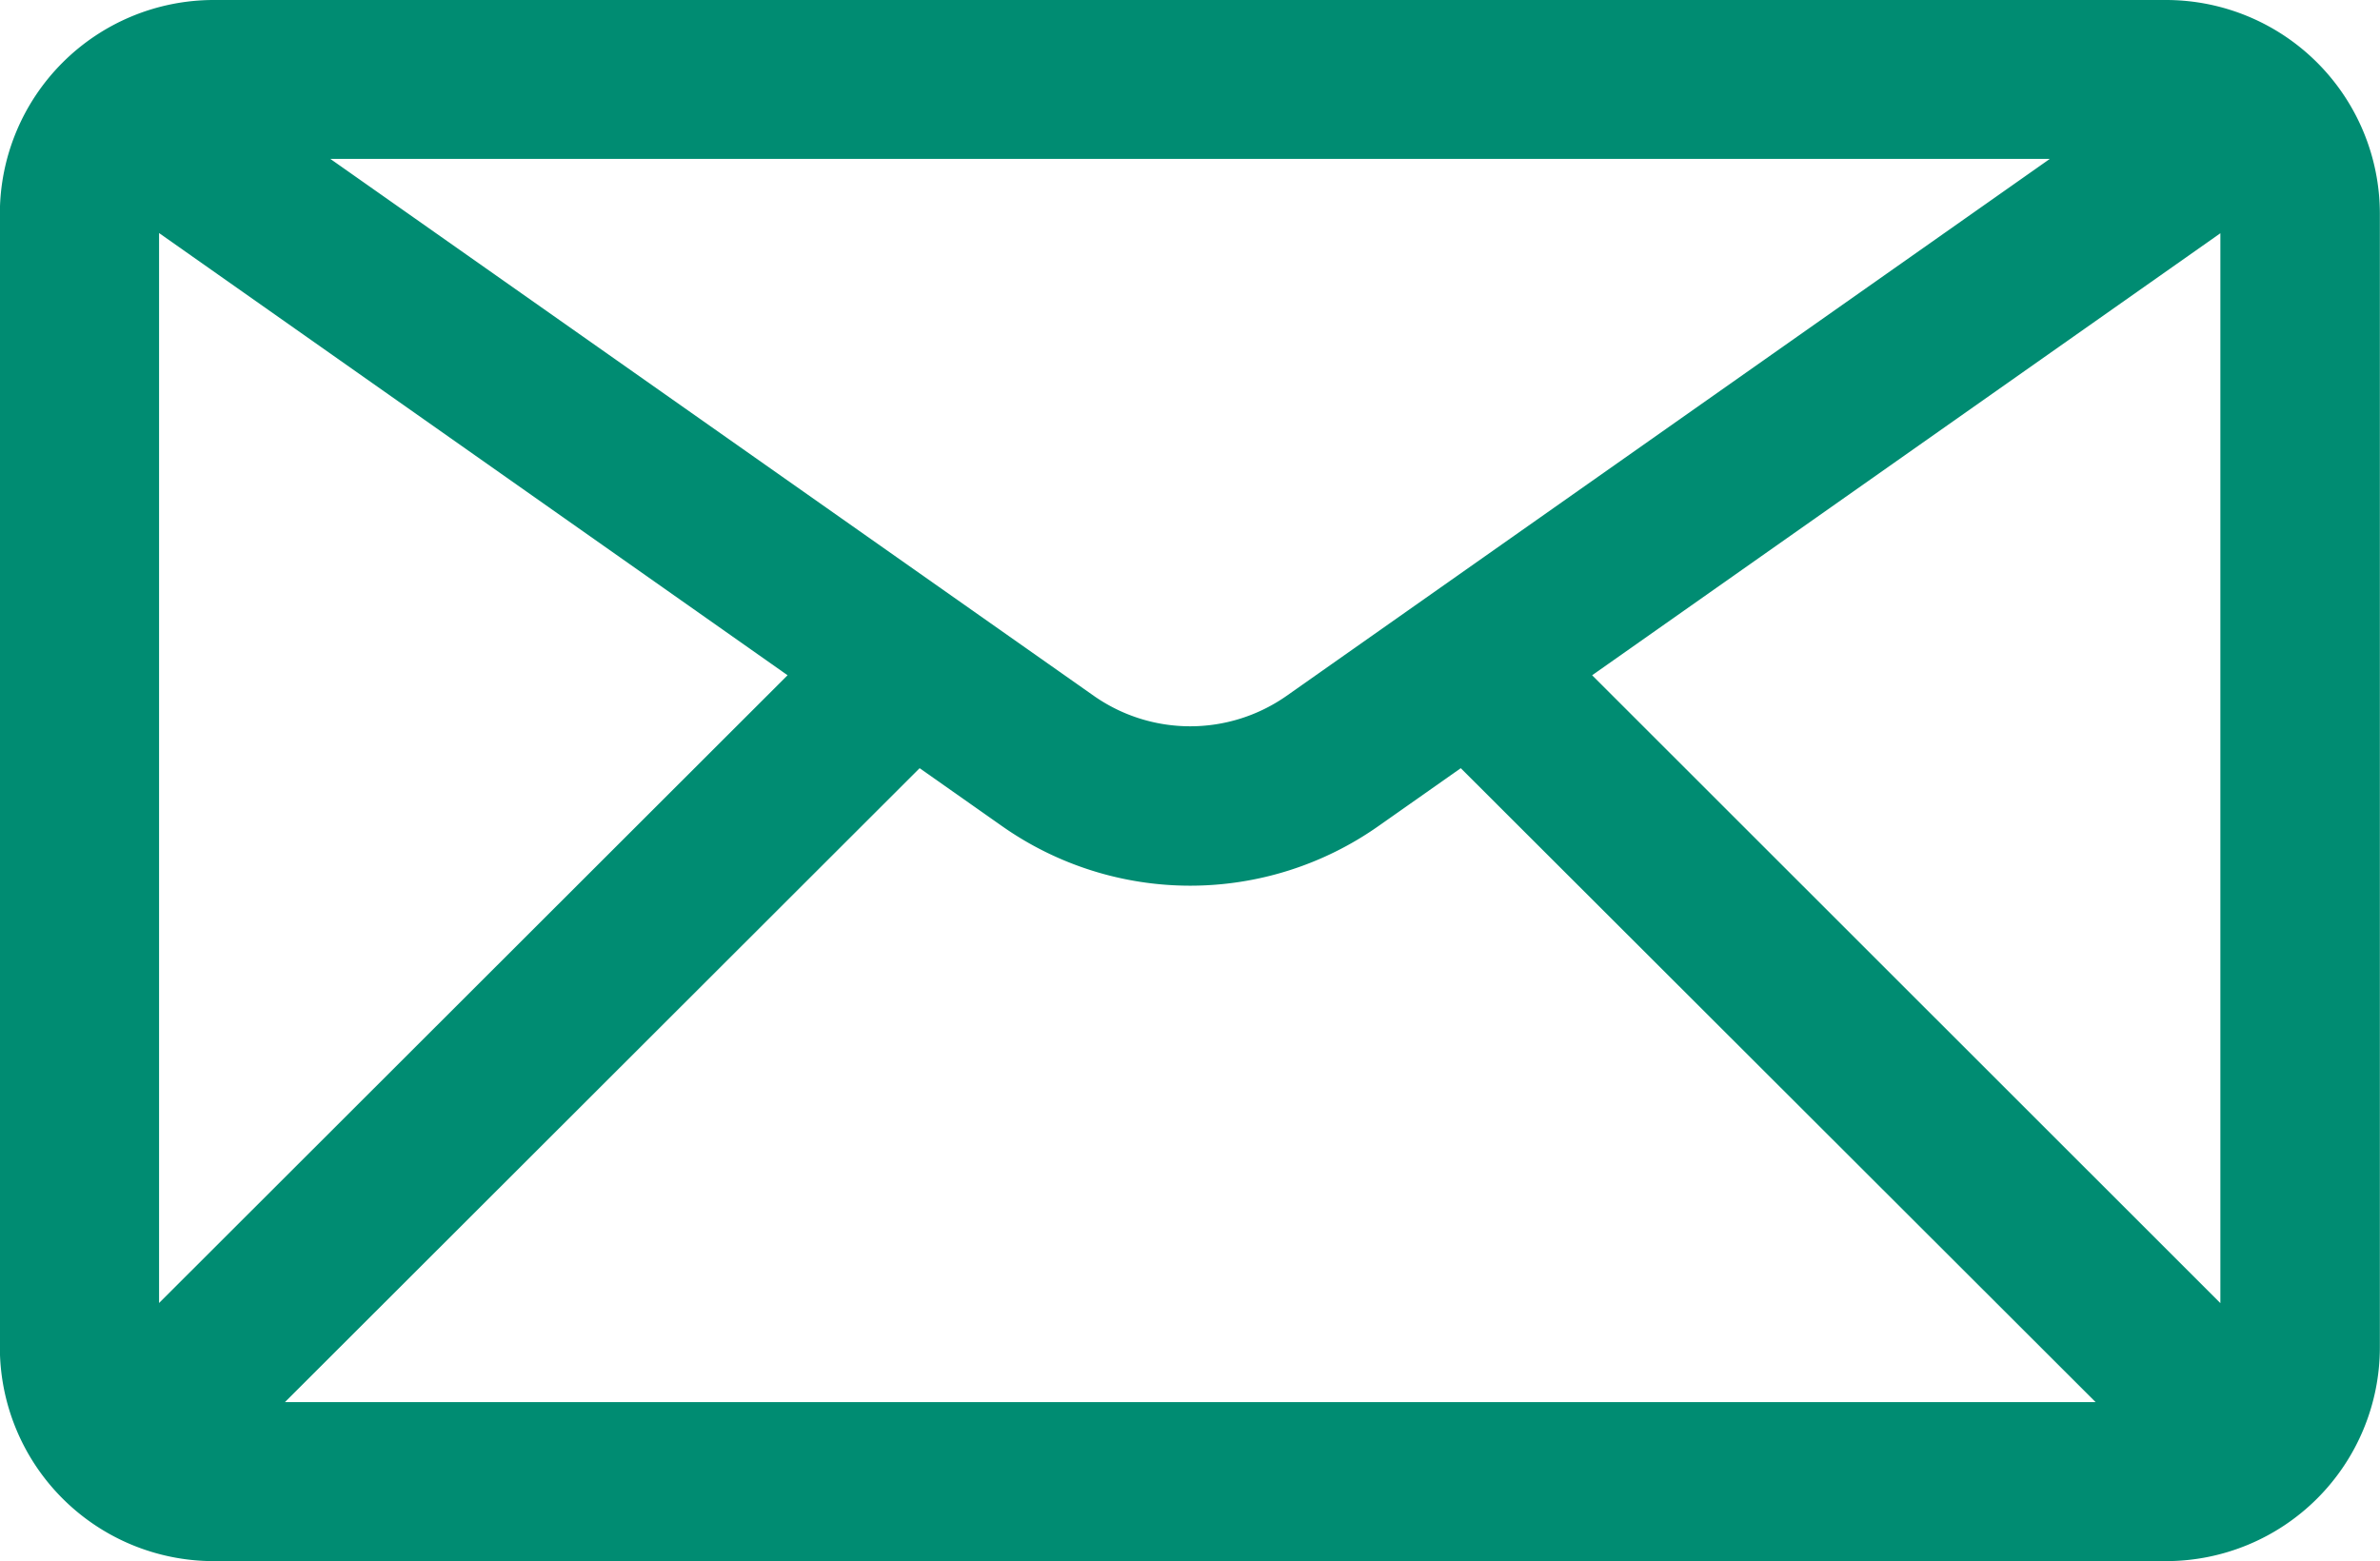
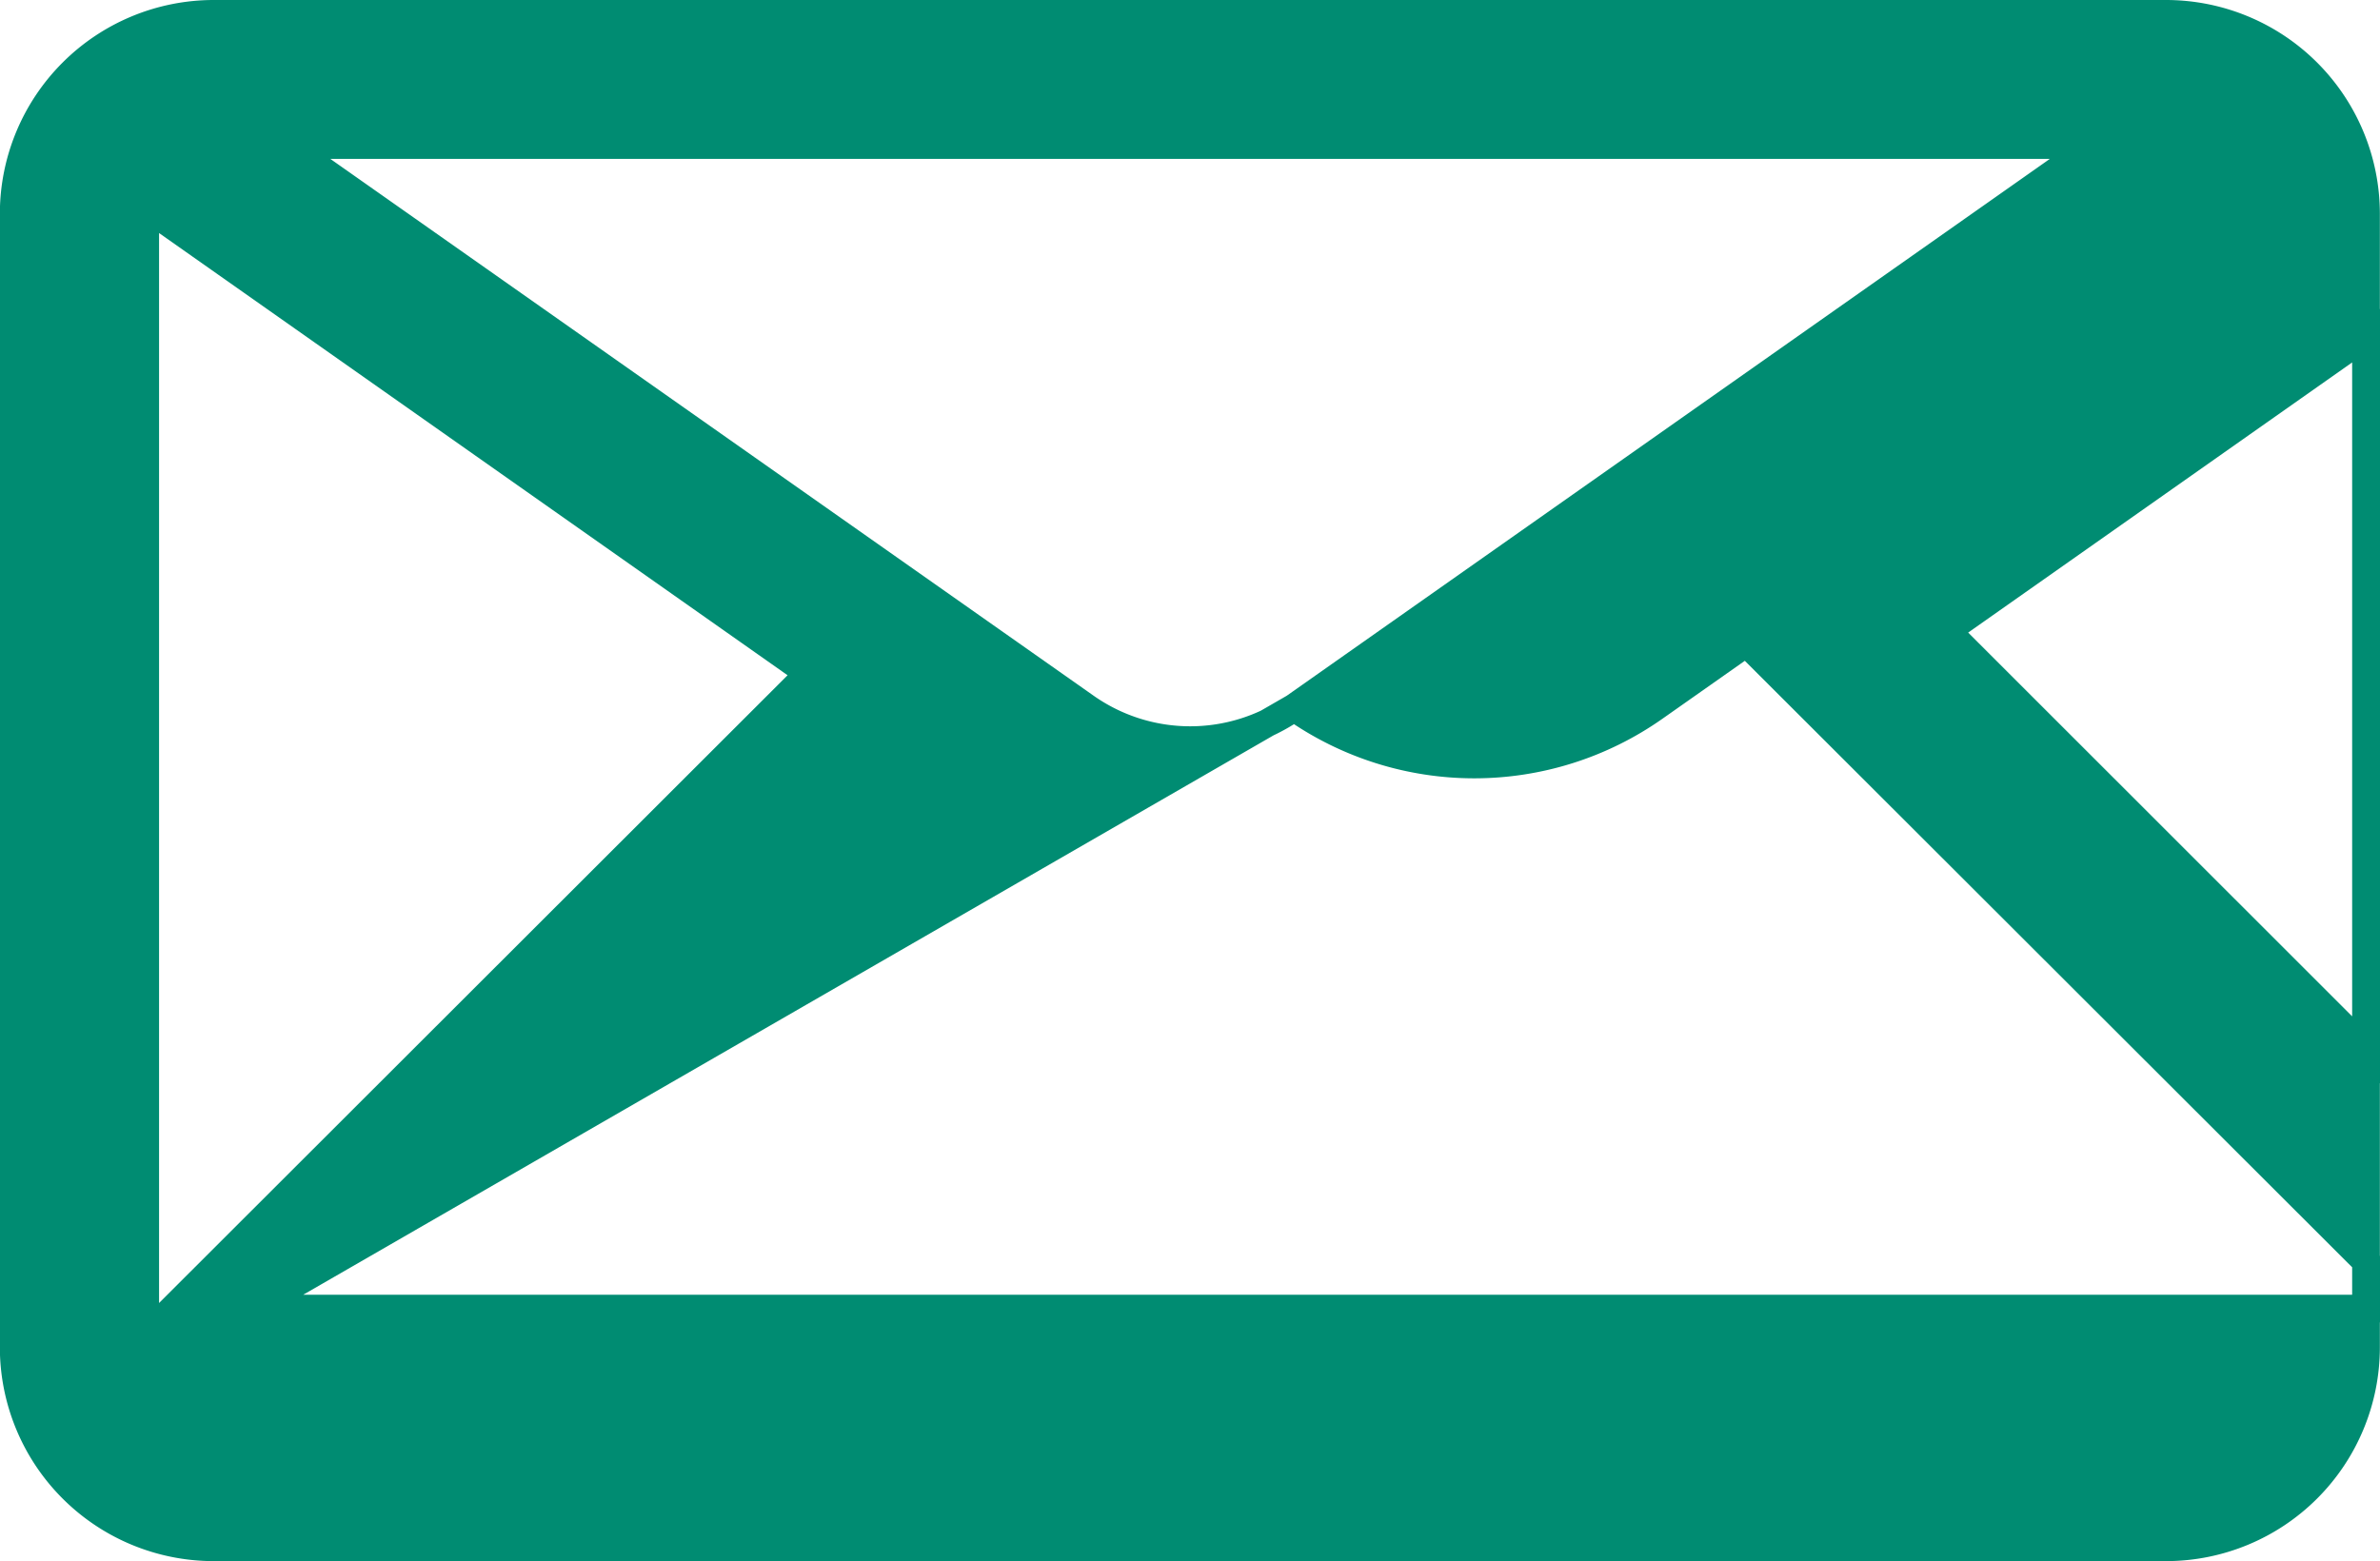
<svg xmlns="http://www.w3.org/2000/svg" width="17.177" height="11.269" viewBox="0 0 17.177 11.269">
-   <path id="np_email_5303770_000000" d="M18.035,19.031H3.943A1.444,1.444,0,0,0,2.5,20.473v8.184A1.444,1.444,0,0,0,3.943,30.1H18.035a1.444,1.444,0,0,0,1.442-1.442V20.473a1.444,1.444,0,0,0-1.442-1.442ZM3.451,20.422l4.789,3.37L3.449,28.578V20.473a.419.419,0,0,1,0-.052Zm8.29,3.616a1.311,1.311,0,0,1-1.5,0L4.469,19.978H17.511Zm-2.714.308.664.467a2.26,2.26,0,0,0,2.6,0l.664-.467,4.812,4.806H4.216Zm4.71-.554,4.789-3.37a.419.419,0,0,1,0,.052v8.105Z" transform="translate(-2.401 -18.931)" fill="#008c72" stroke="#008c72" stroke-width="0.2" />
+   <path id="np_email_5303770_000000" d="M18.035,19.031H3.943A1.444,1.444,0,0,0,2.5,20.473v8.184A1.444,1.444,0,0,0,3.943,30.1H18.035a1.444,1.444,0,0,0,1.442-1.442V20.473a1.444,1.444,0,0,0-1.442-1.442ZM3.451,20.422l4.789,3.37L3.449,28.578V20.473a.419.419,0,0,1,0-.052Zm8.29,3.616a1.311,1.311,0,0,1-1.5,0L4.469,19.978H17.511Za2.26,2.26,0,0,0,2.6,0l.664-.467,4.812,4.806H4.216Zm4.71-.554,4.789-3.37a.419.419,0,0,1,0,.052v8.105Z" transform="translate(-2.401 -18.931)" fill="#008c72" stroke="#008c72" stroke-width="0.2" />
</svg>